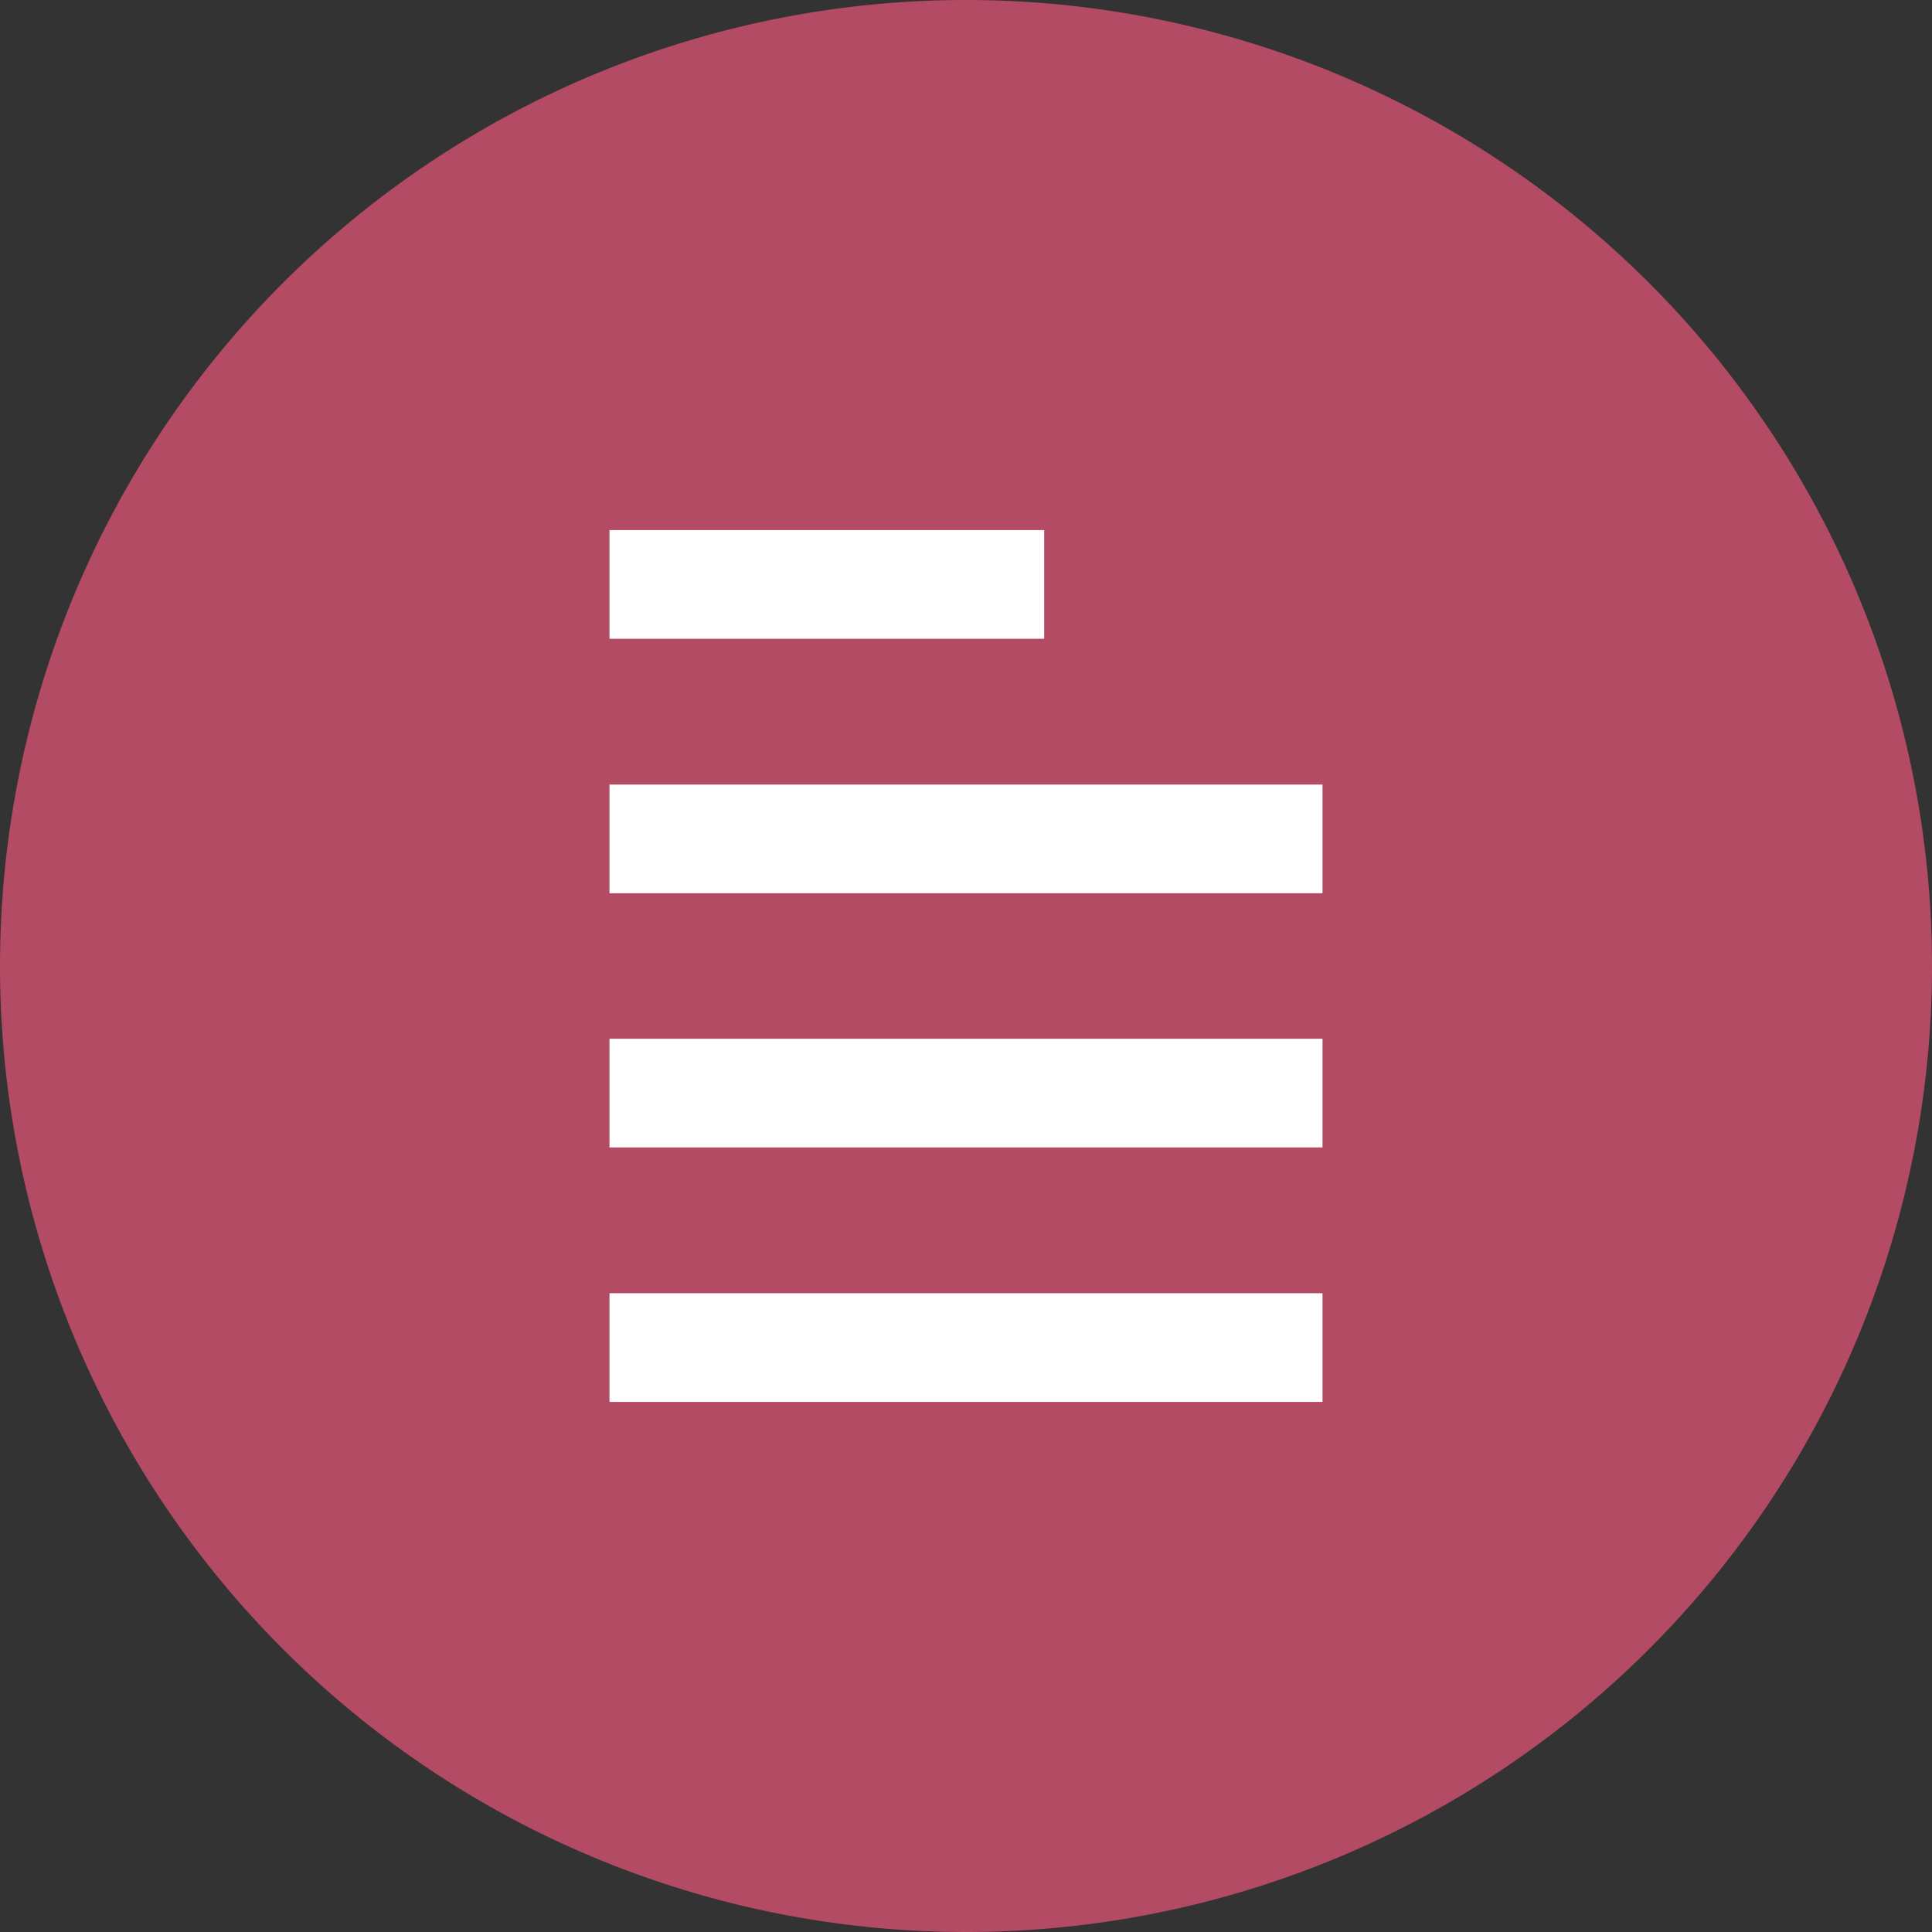
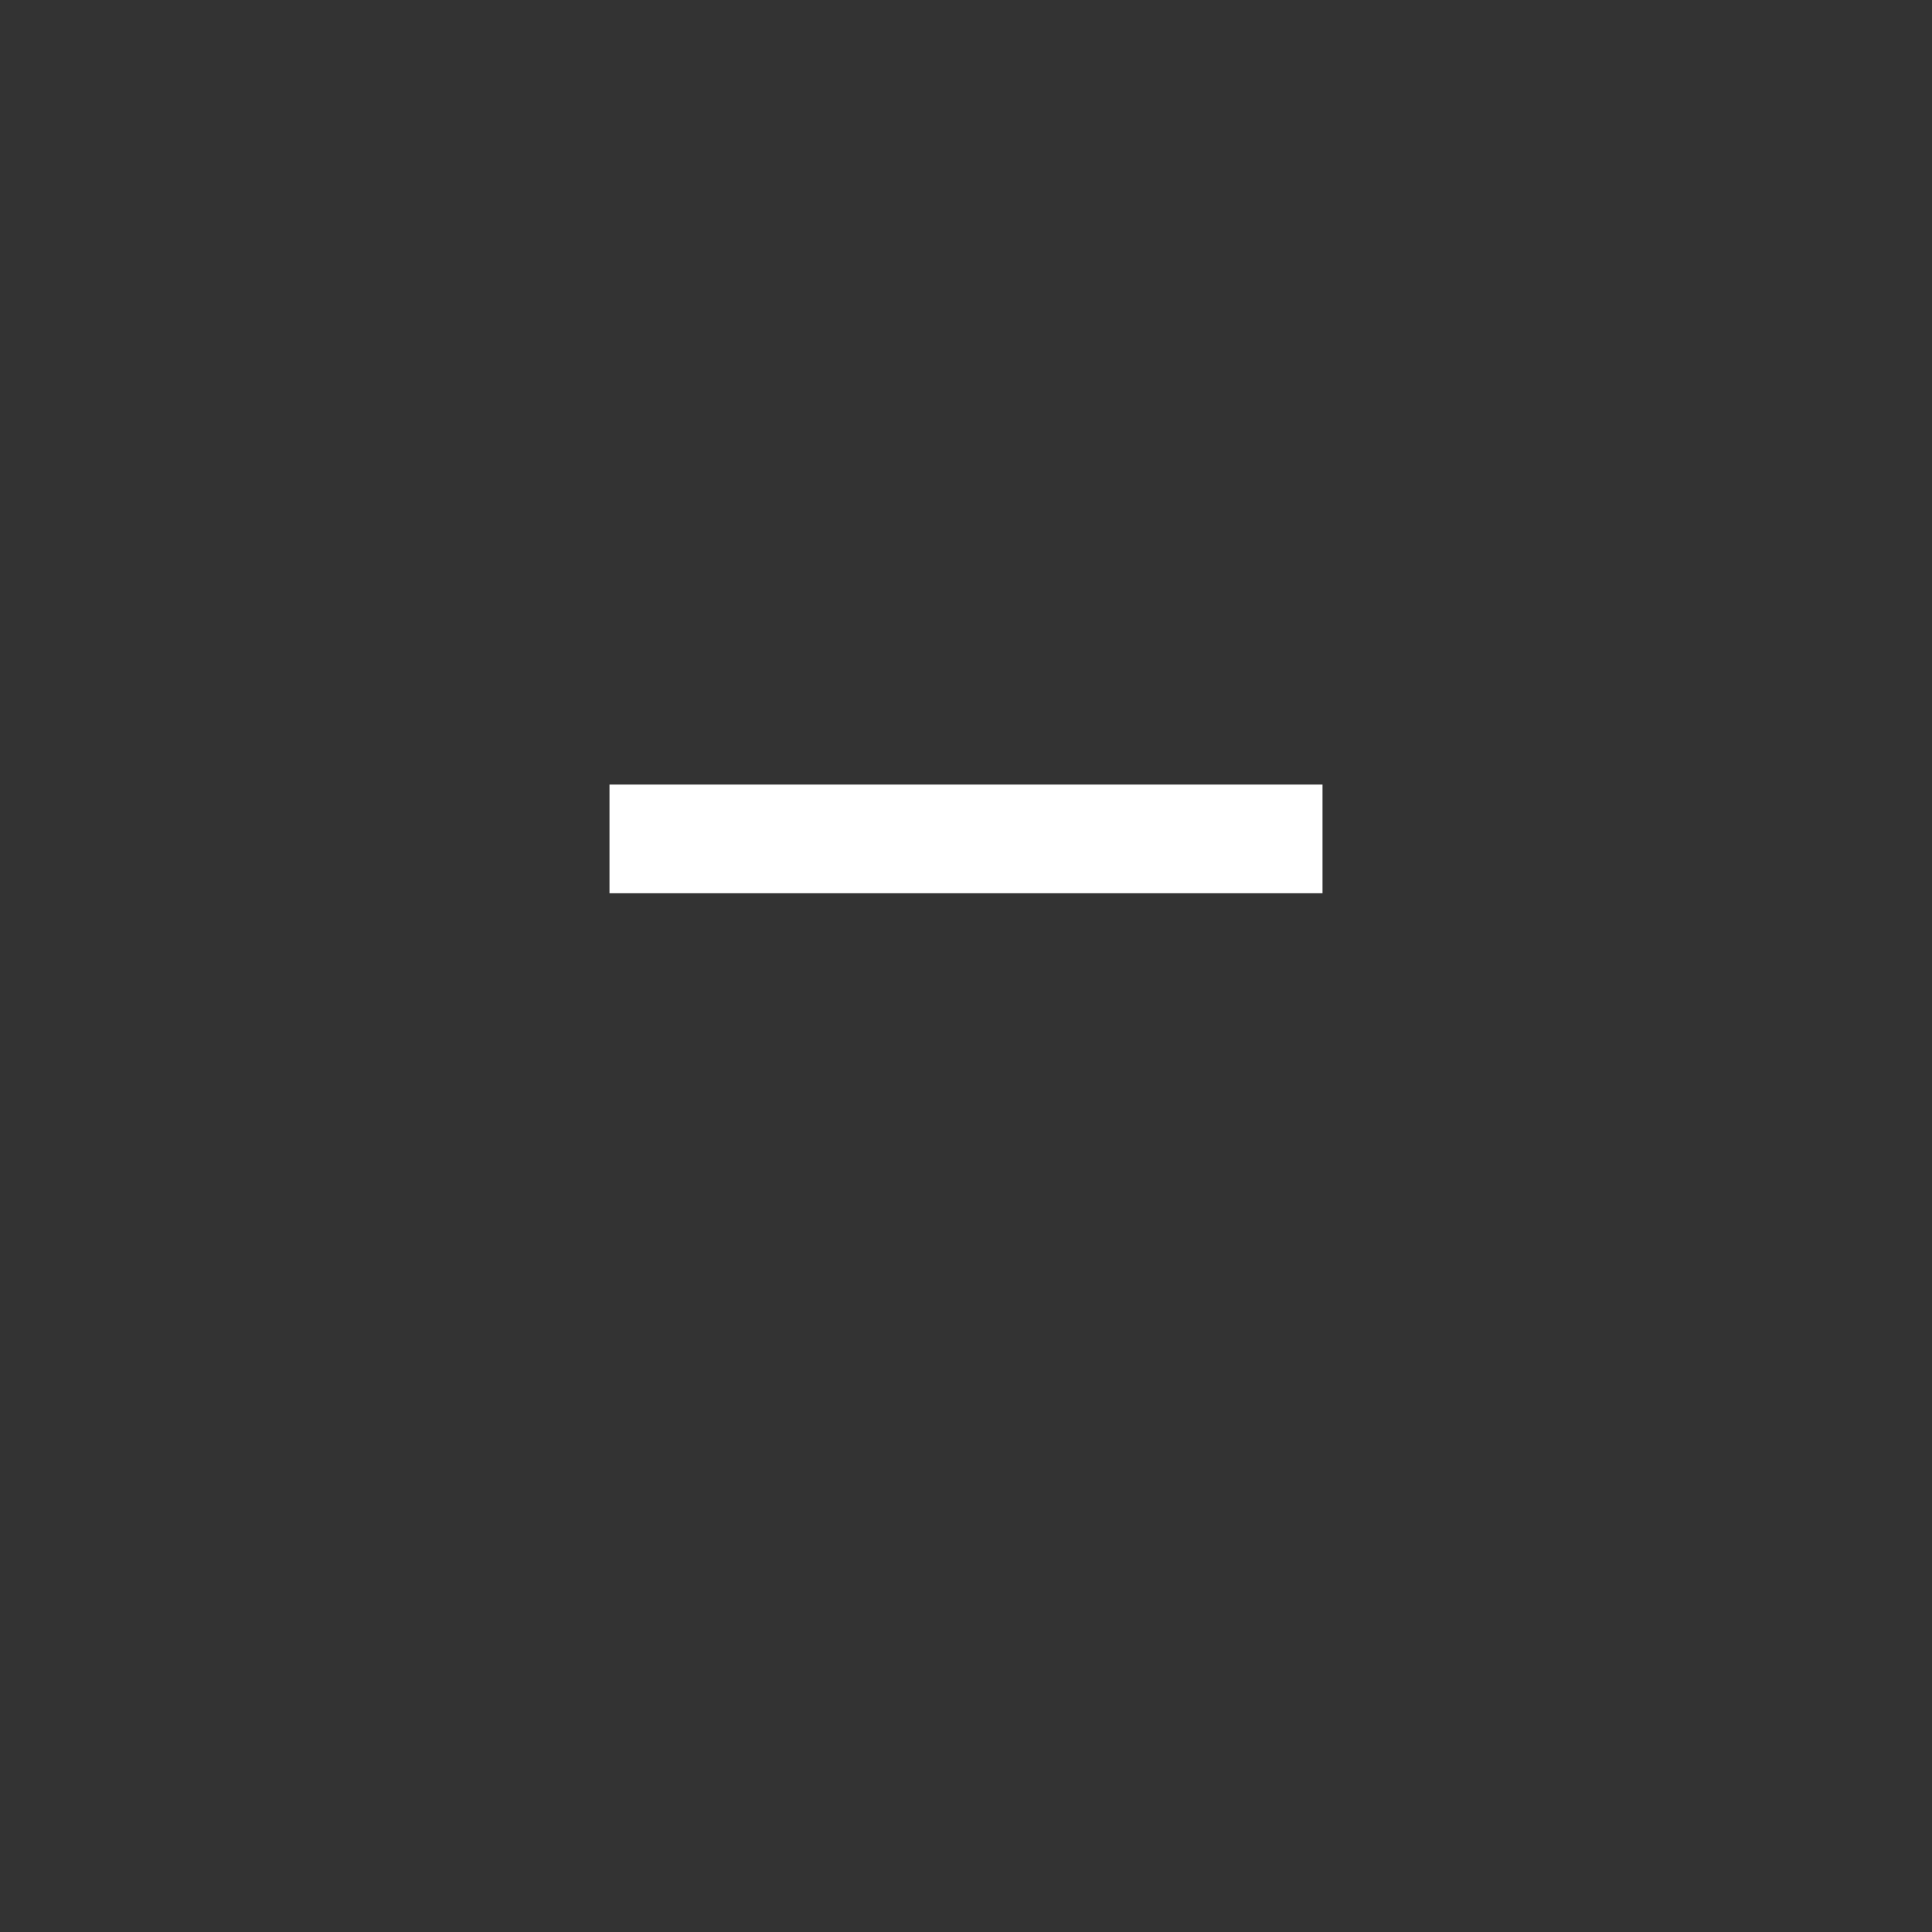
<svg xmlns="http://www.w3.org/2000/svg" id="Ebene_1" data-name="Ebene 1" viewBox="0 0 64 64">
  <rect x="0" y="0" width="64" height="64" fill="#333333" stroke="none" />
  <defs>
    <style>.cls-1{fill:#b44b64;}.cls-2{fill:#fff;}</style>
  </defs>
-   <path class="cls-1" d="M32,64A32,32,0,1,0,0,32,32,32,0,0,0,32,64" />
-   <rect class="cls-2" x="20.19" y="17.56" width="14.4" height="3.6" />
  <rect class="cls-2" x="20.19" y="25.99" width="23.62" height="3.6" />
-   <rect class="cls-2" x="20.19" y="34.41" width="23.62" height="3.6" />
-   <rect class="cls-2" x="20.19" y="42.84" width="23.62" height="3.6" />
</svg>